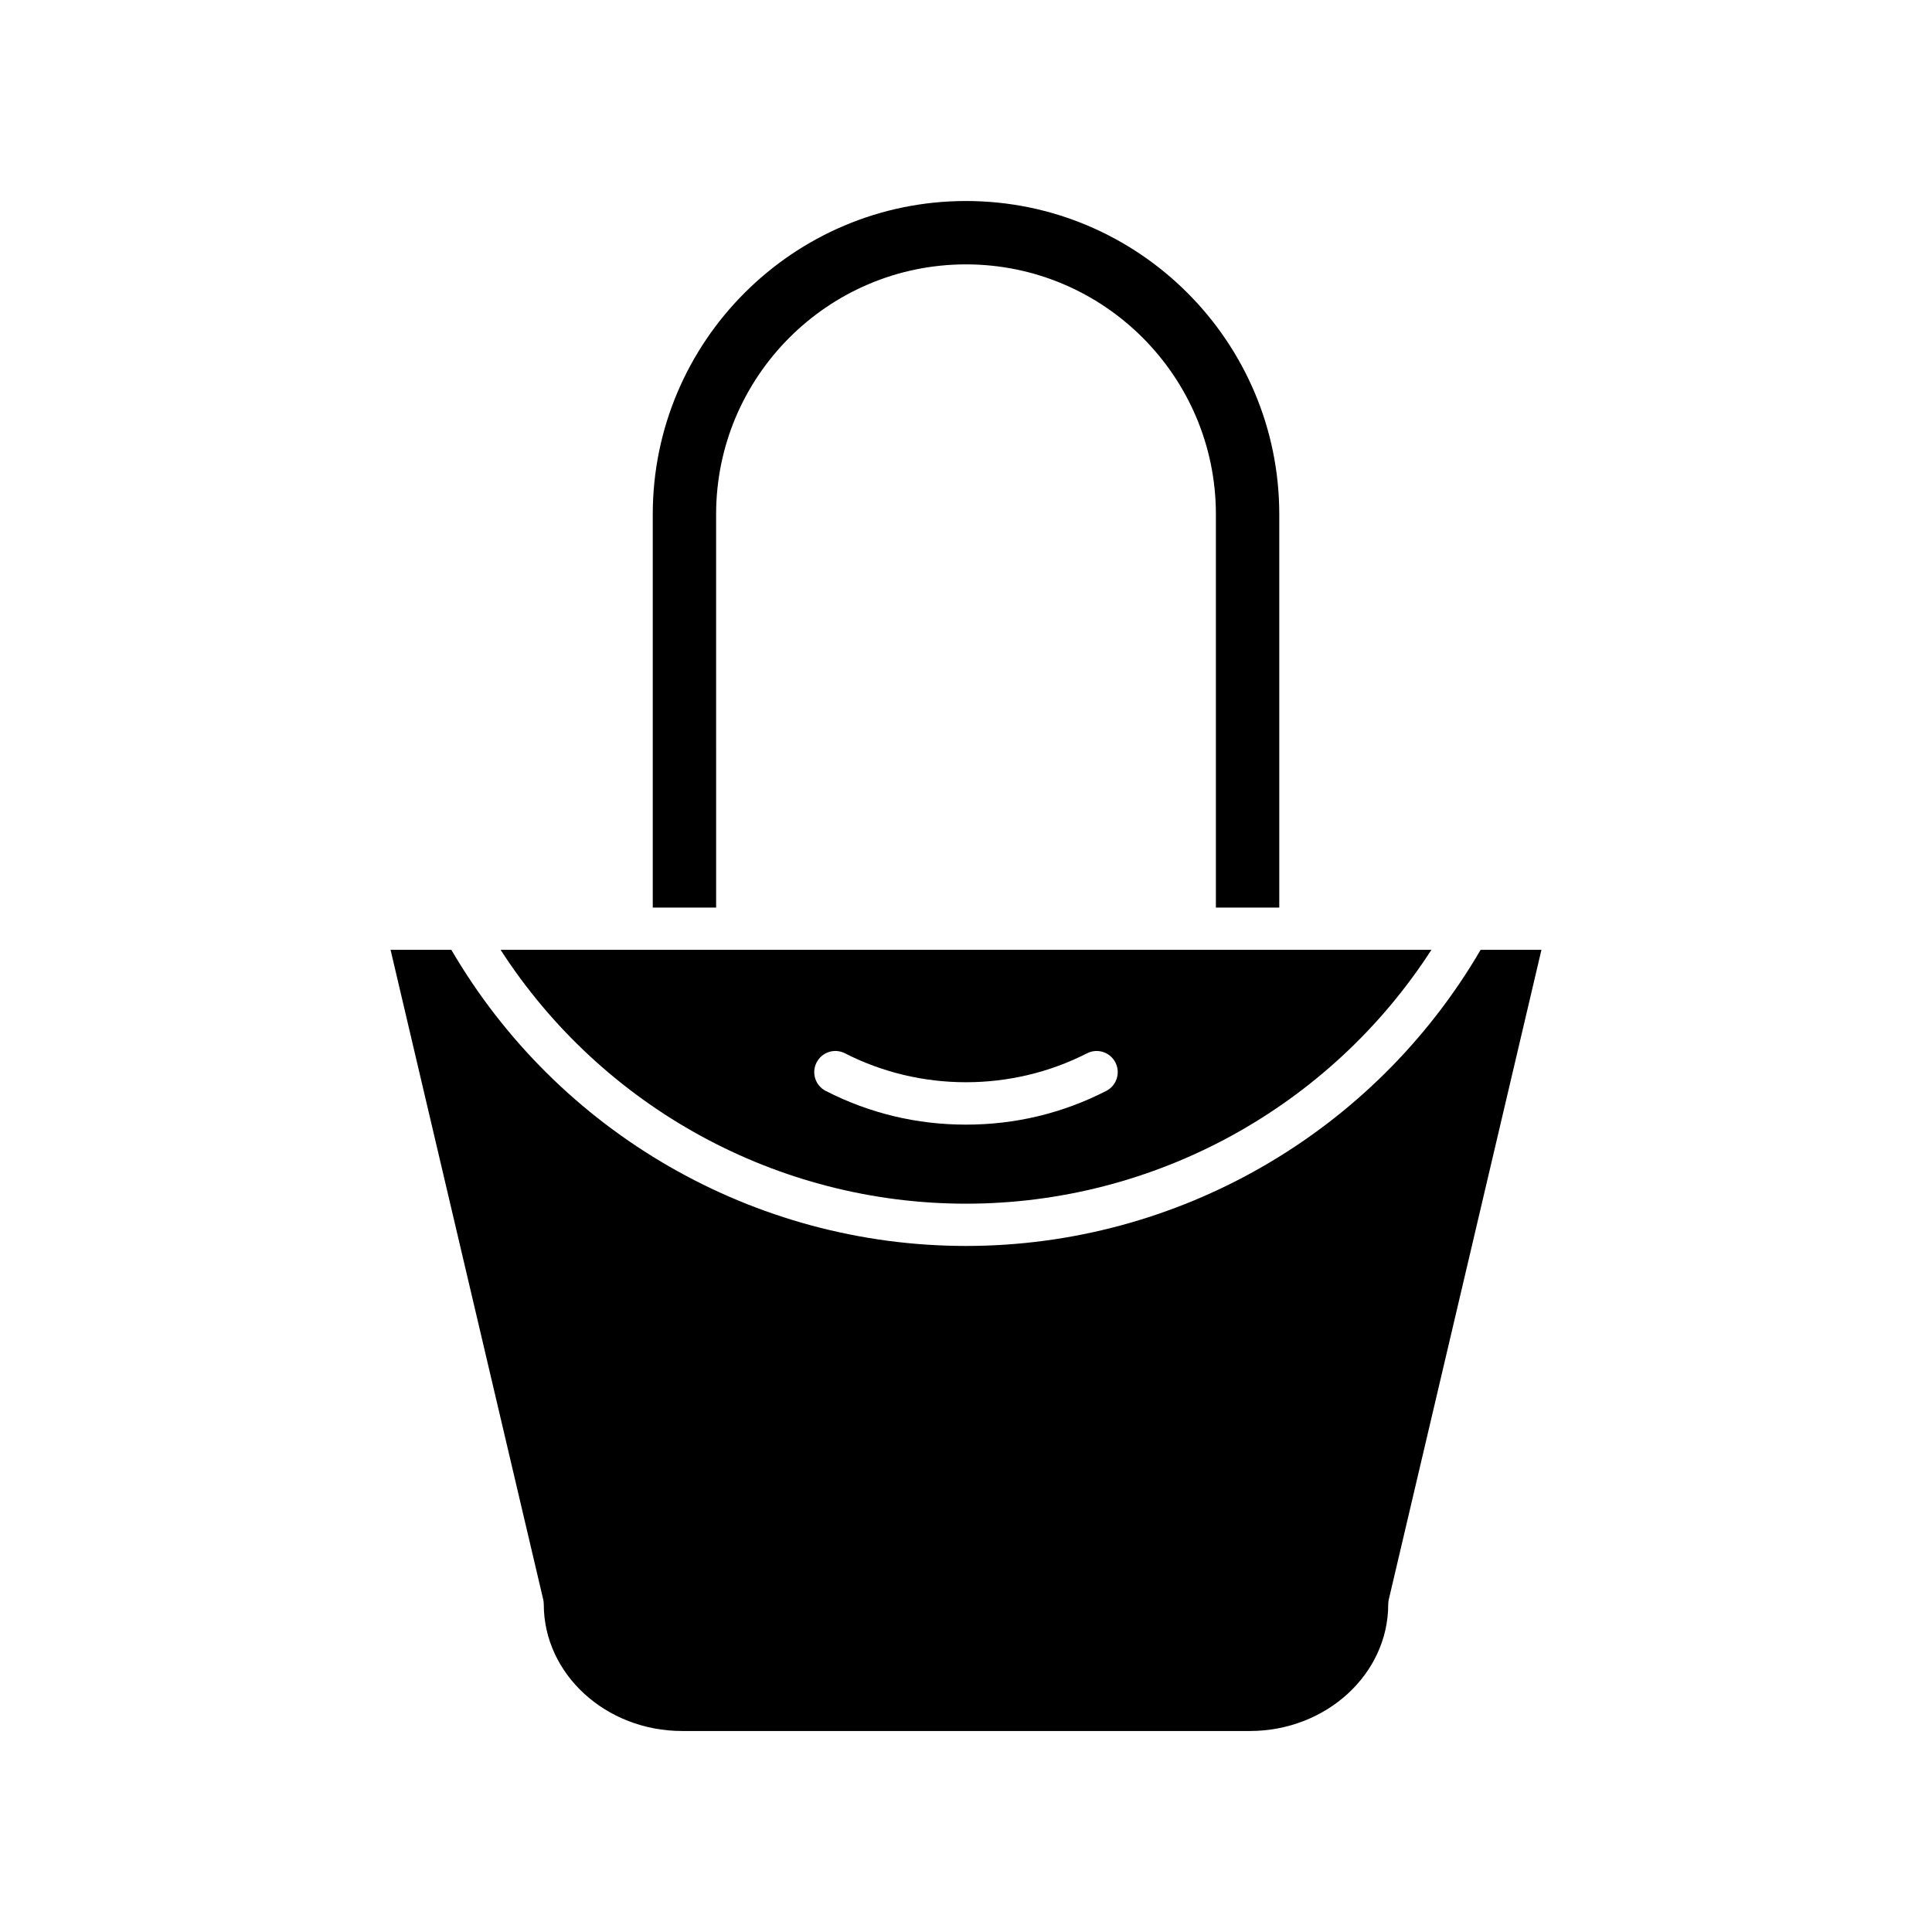
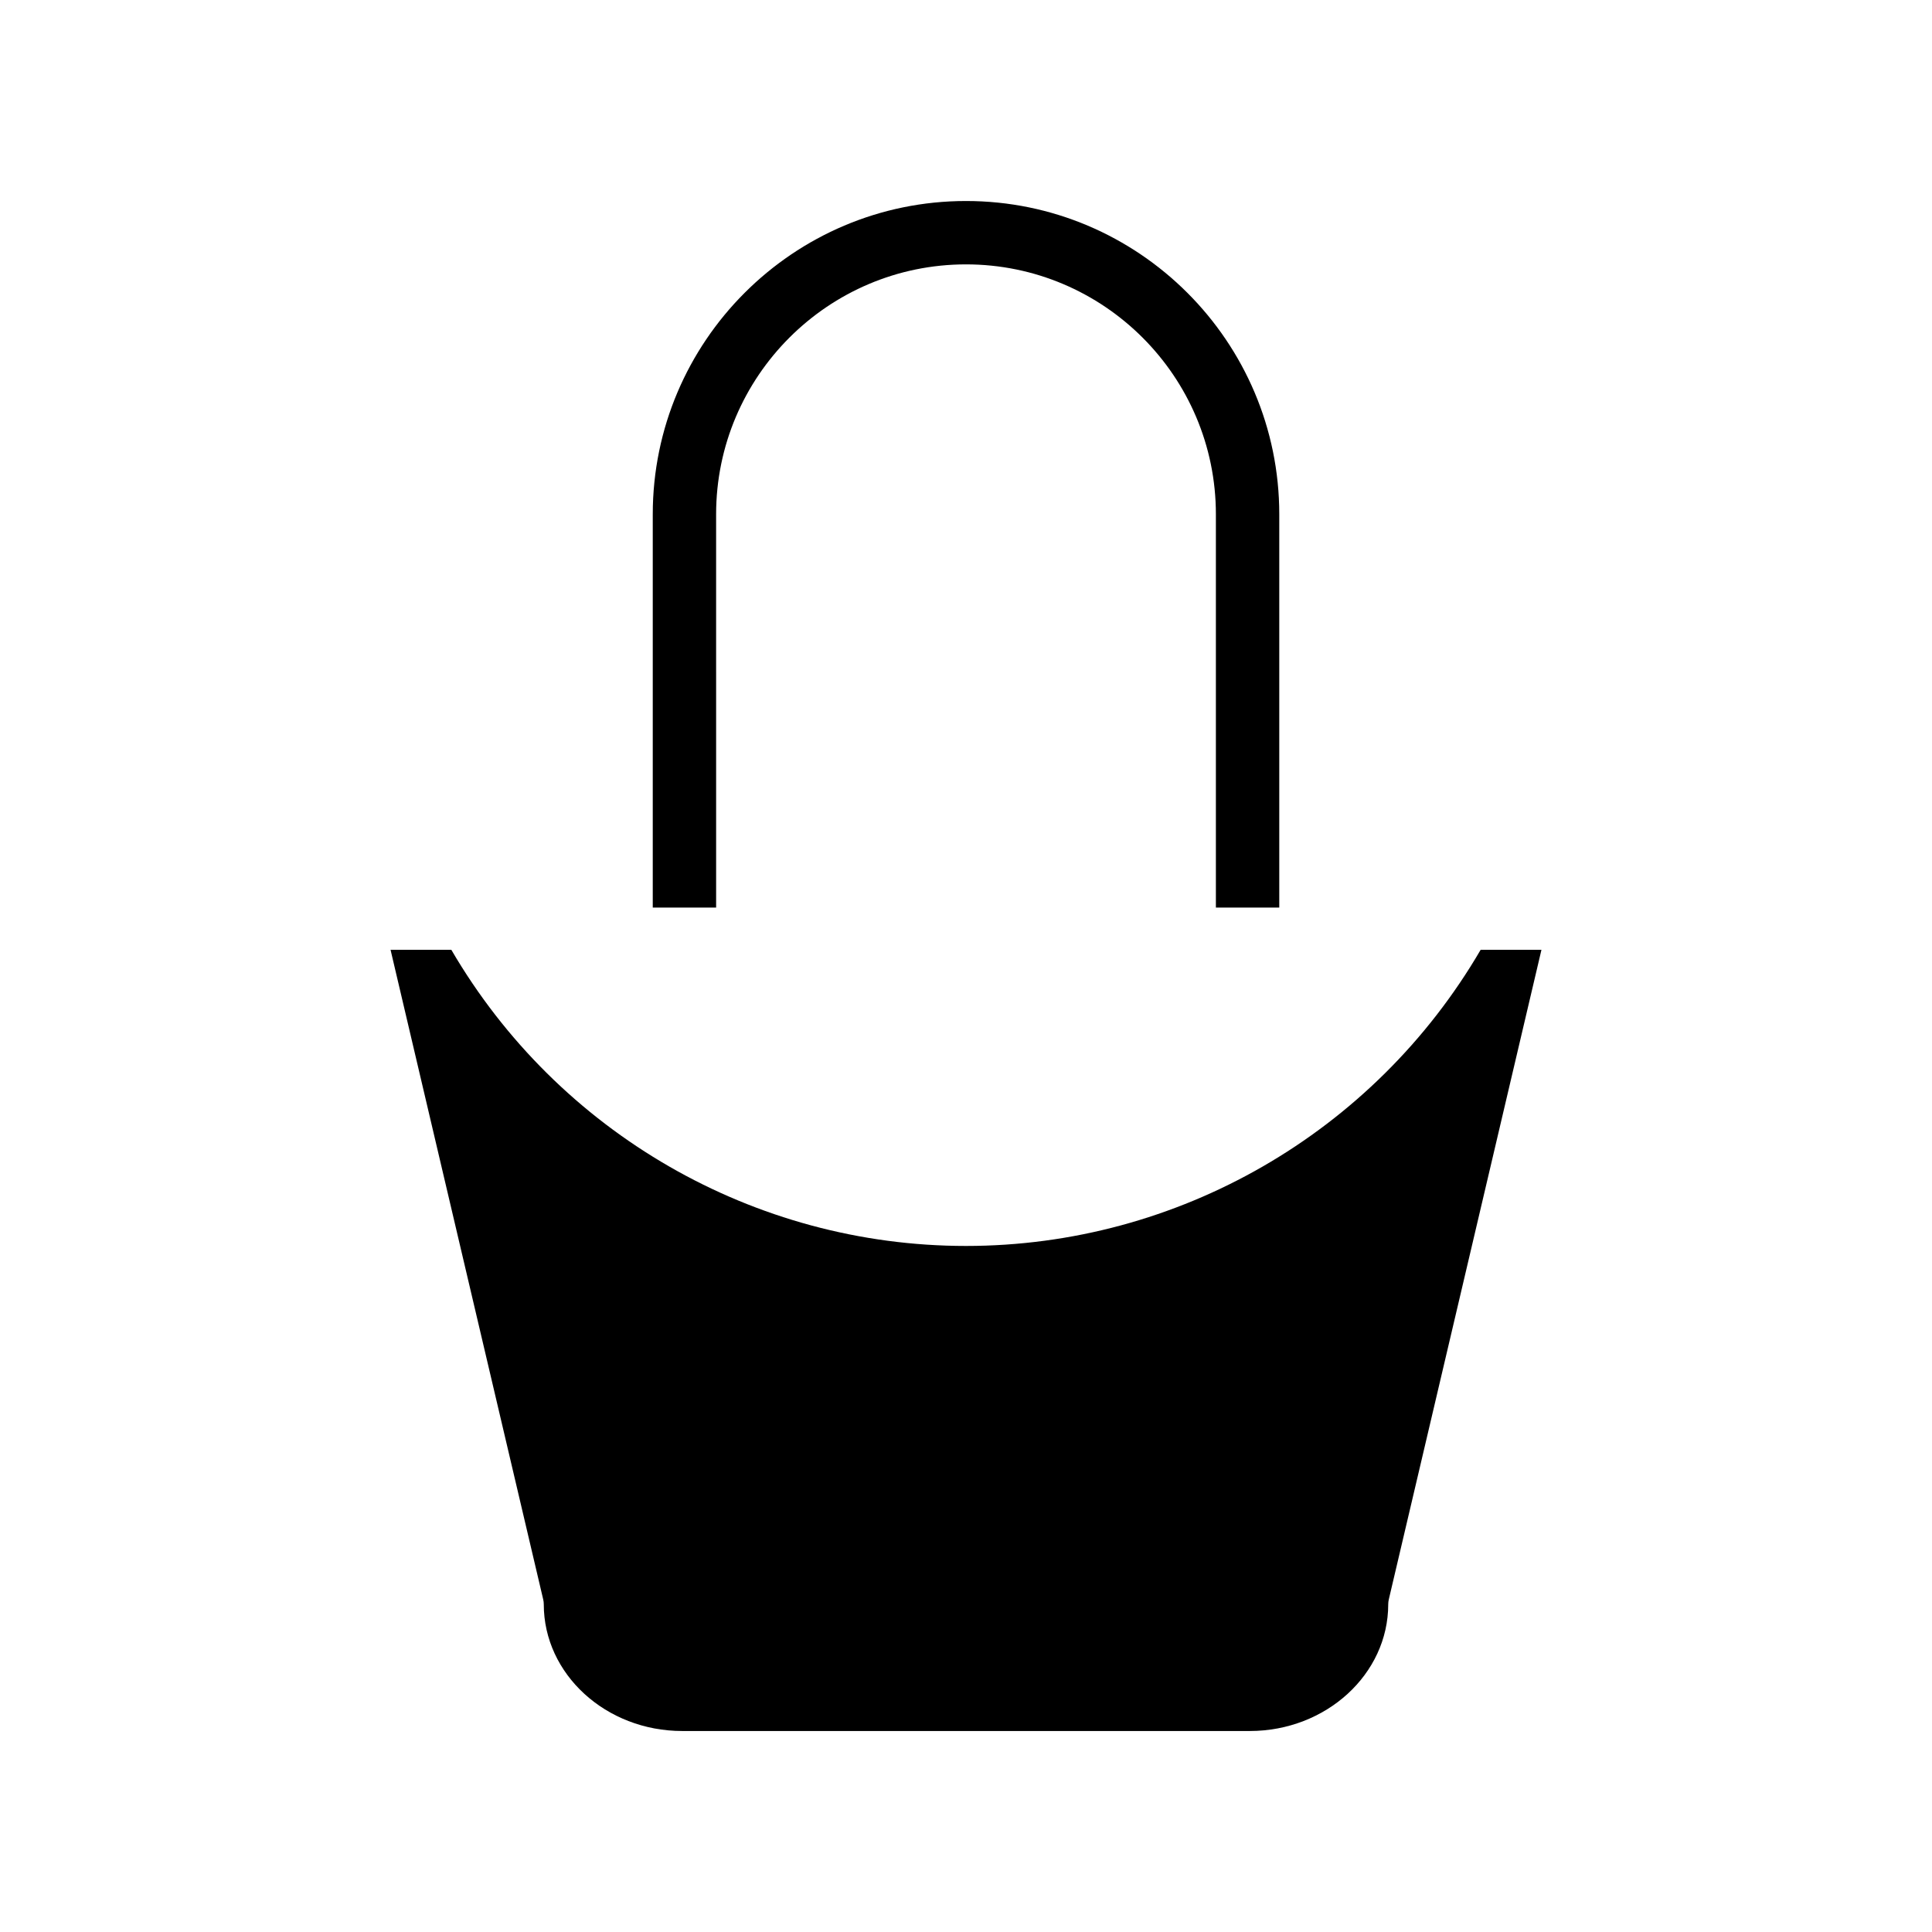
<svg xmlns="http://www.w3.org/2000/svg" fill="#000000" width="800px" height="800px" version="1.1" viewBox="144 144 512 512">
  <g>
    <path d="m483.02 384.52v-104.23c0-45.777-37.242-83.02-83.016-83.02-45.777 0-83.016 37.242-83.016 83.02v104.23h16.793l-0.004-104.23c0-36.516 29.707-66.227 66.223-66.227s66.223 29.711 66.223 66.227v104.23z" />
    <path d="m400 474.19c-56.195 0-108.11-30.016-136.39-78.477h-16.109l40.457 172.17c0.098 0.418 0.148 0.848 0.148 1.277 0 18.512 16.465 33.574 36.699 33.574h150.39c20.238 0 36.699-15.062 36.699-33.574 0-0.434 0.051-0.859 0.148-1.277l40.457-172.17h-16.117c-28.281 48.461-80.191 78.477-136.39 78.477z" />
-     <path d="m400 462.99c50.012 0 96.418-25.551 123.34-67.281h-246.68c26.922 41.73 73.324 67.281 123.34 67.281zm-39.602-37.418c1.406-2.754 4.773-3.852 7.531-2.434 19.977 10.219 44.16 10.219 64.137 0 2.762-1.414 6.129-0.312 7.531 2.434 1.406 2.754 0.32 6.125-2.434 7.531-11.578 5.93-24.082 8.934-37.164 8.934s-25.586-3.004-37.168-8.93c-2.754-1.41-3.844-4.781-2.434-7.535z" />
  </g>
</svg>